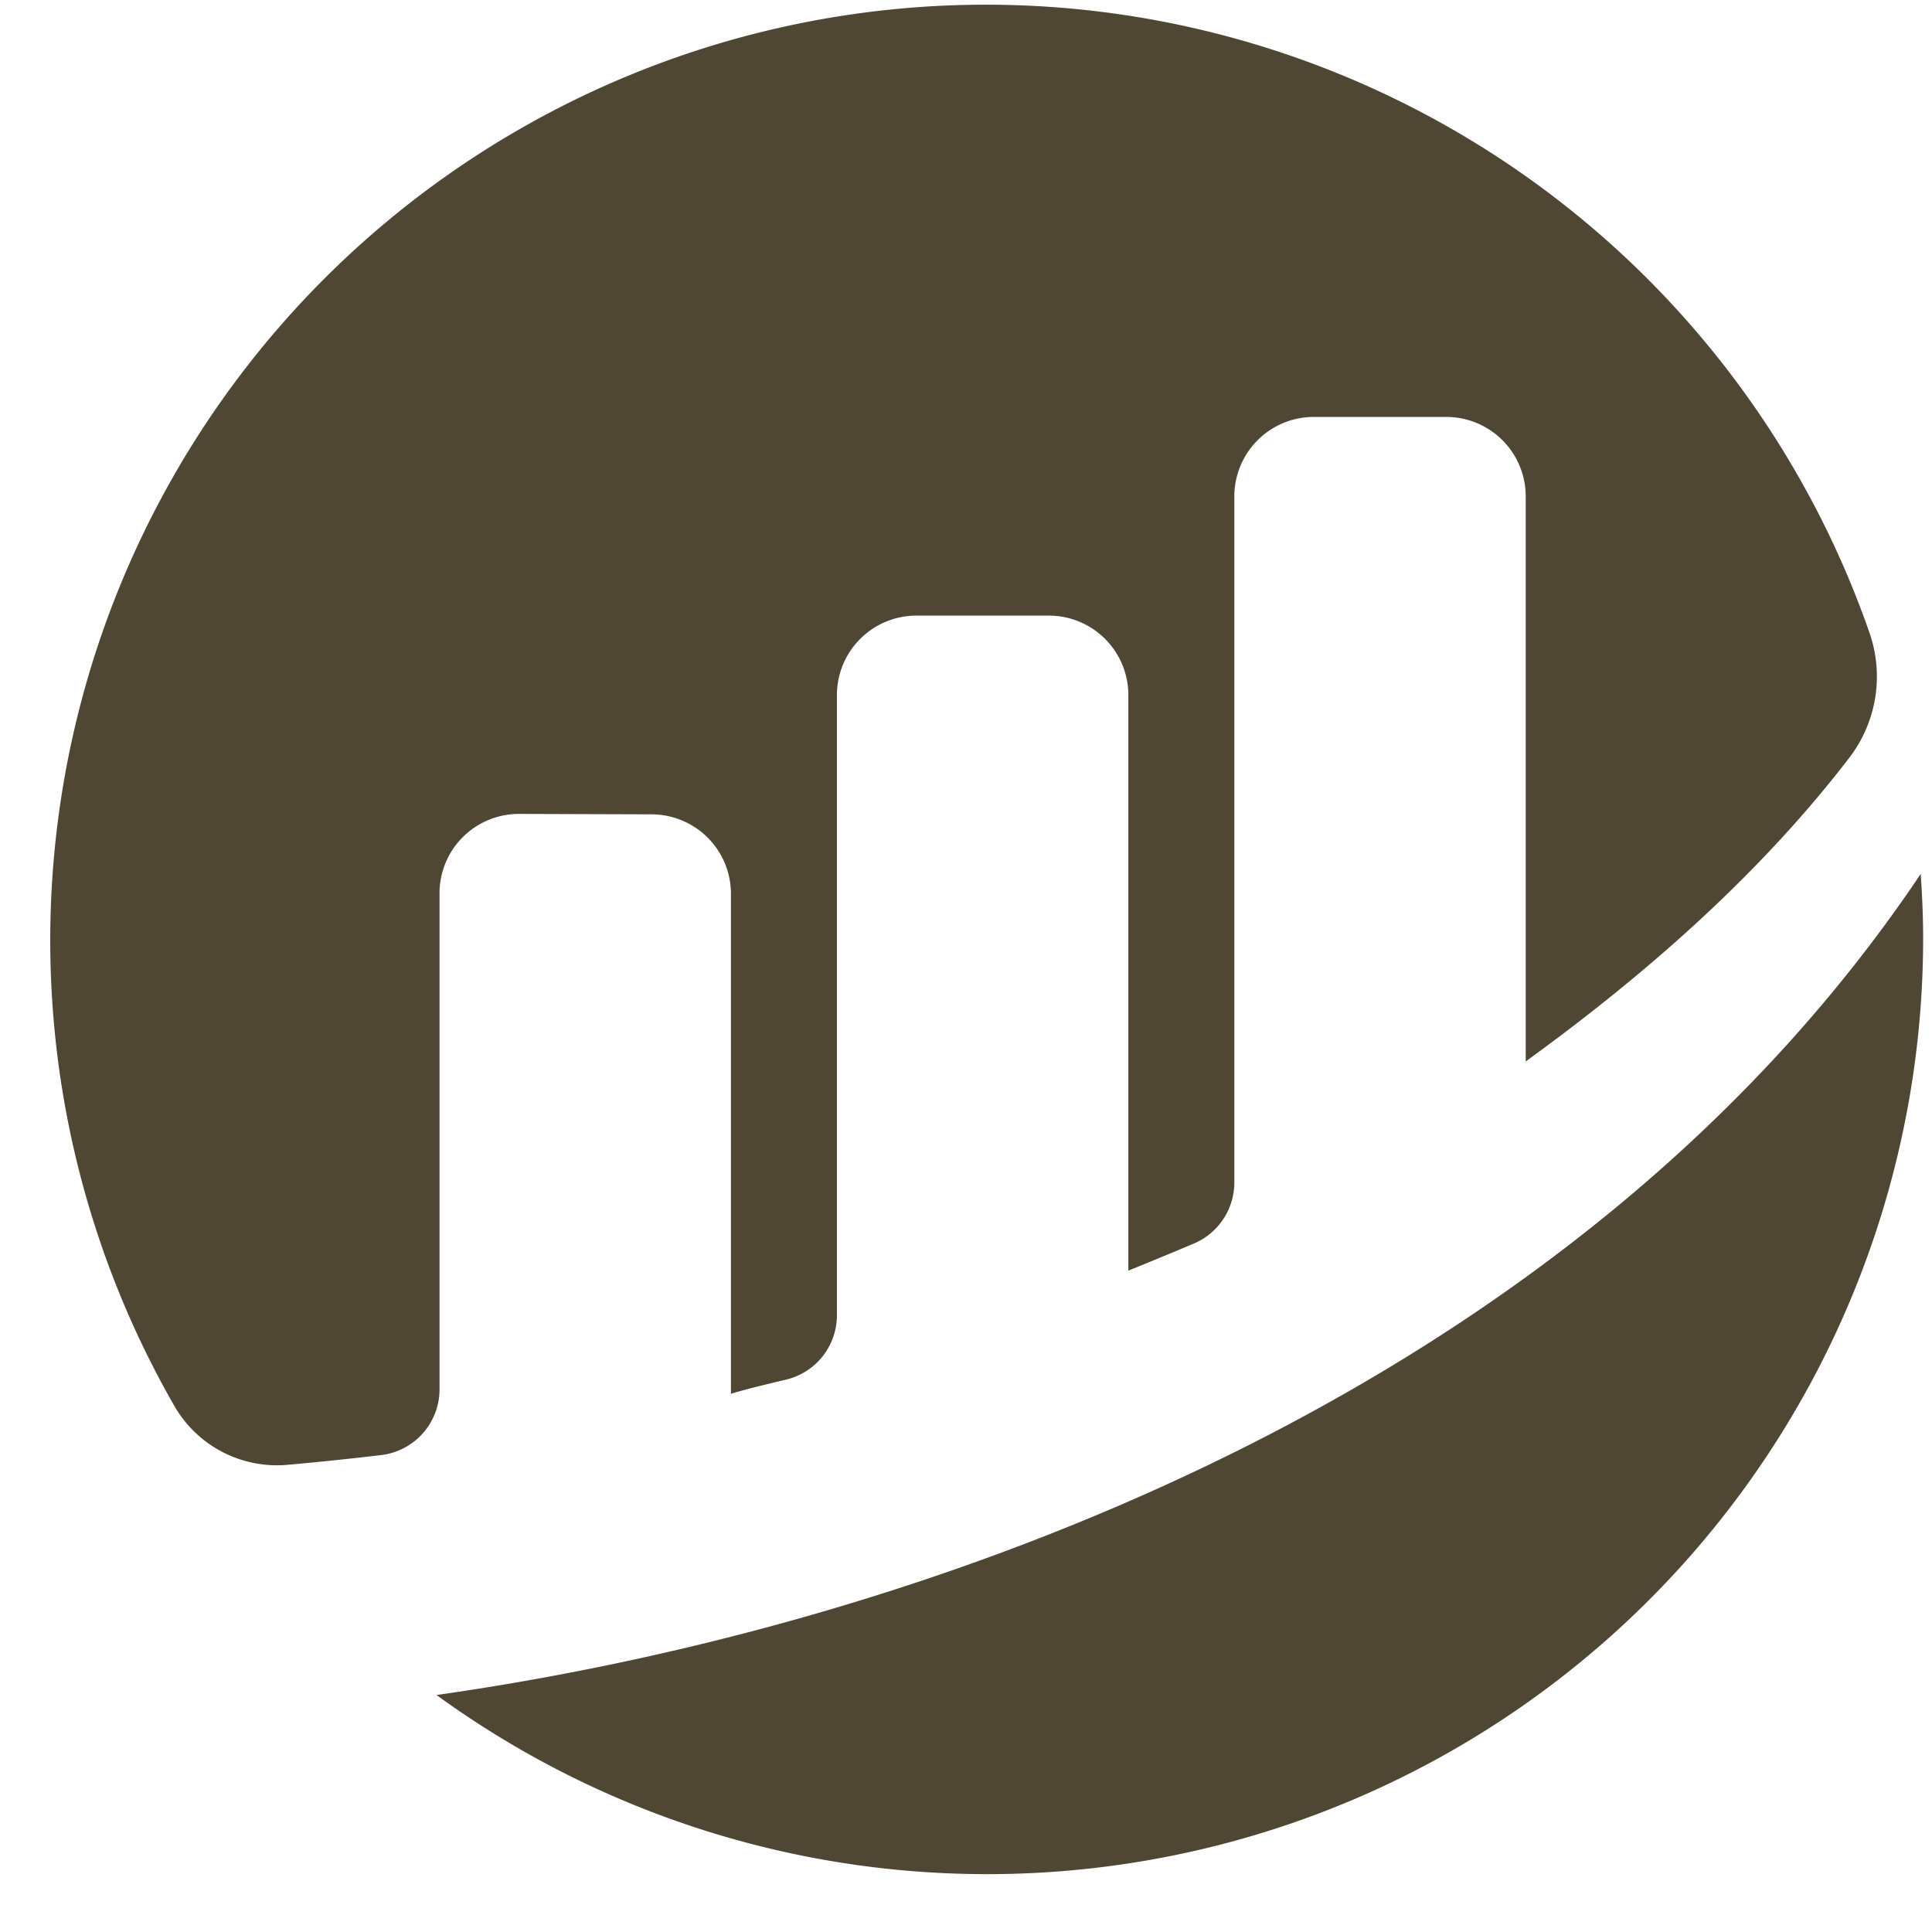
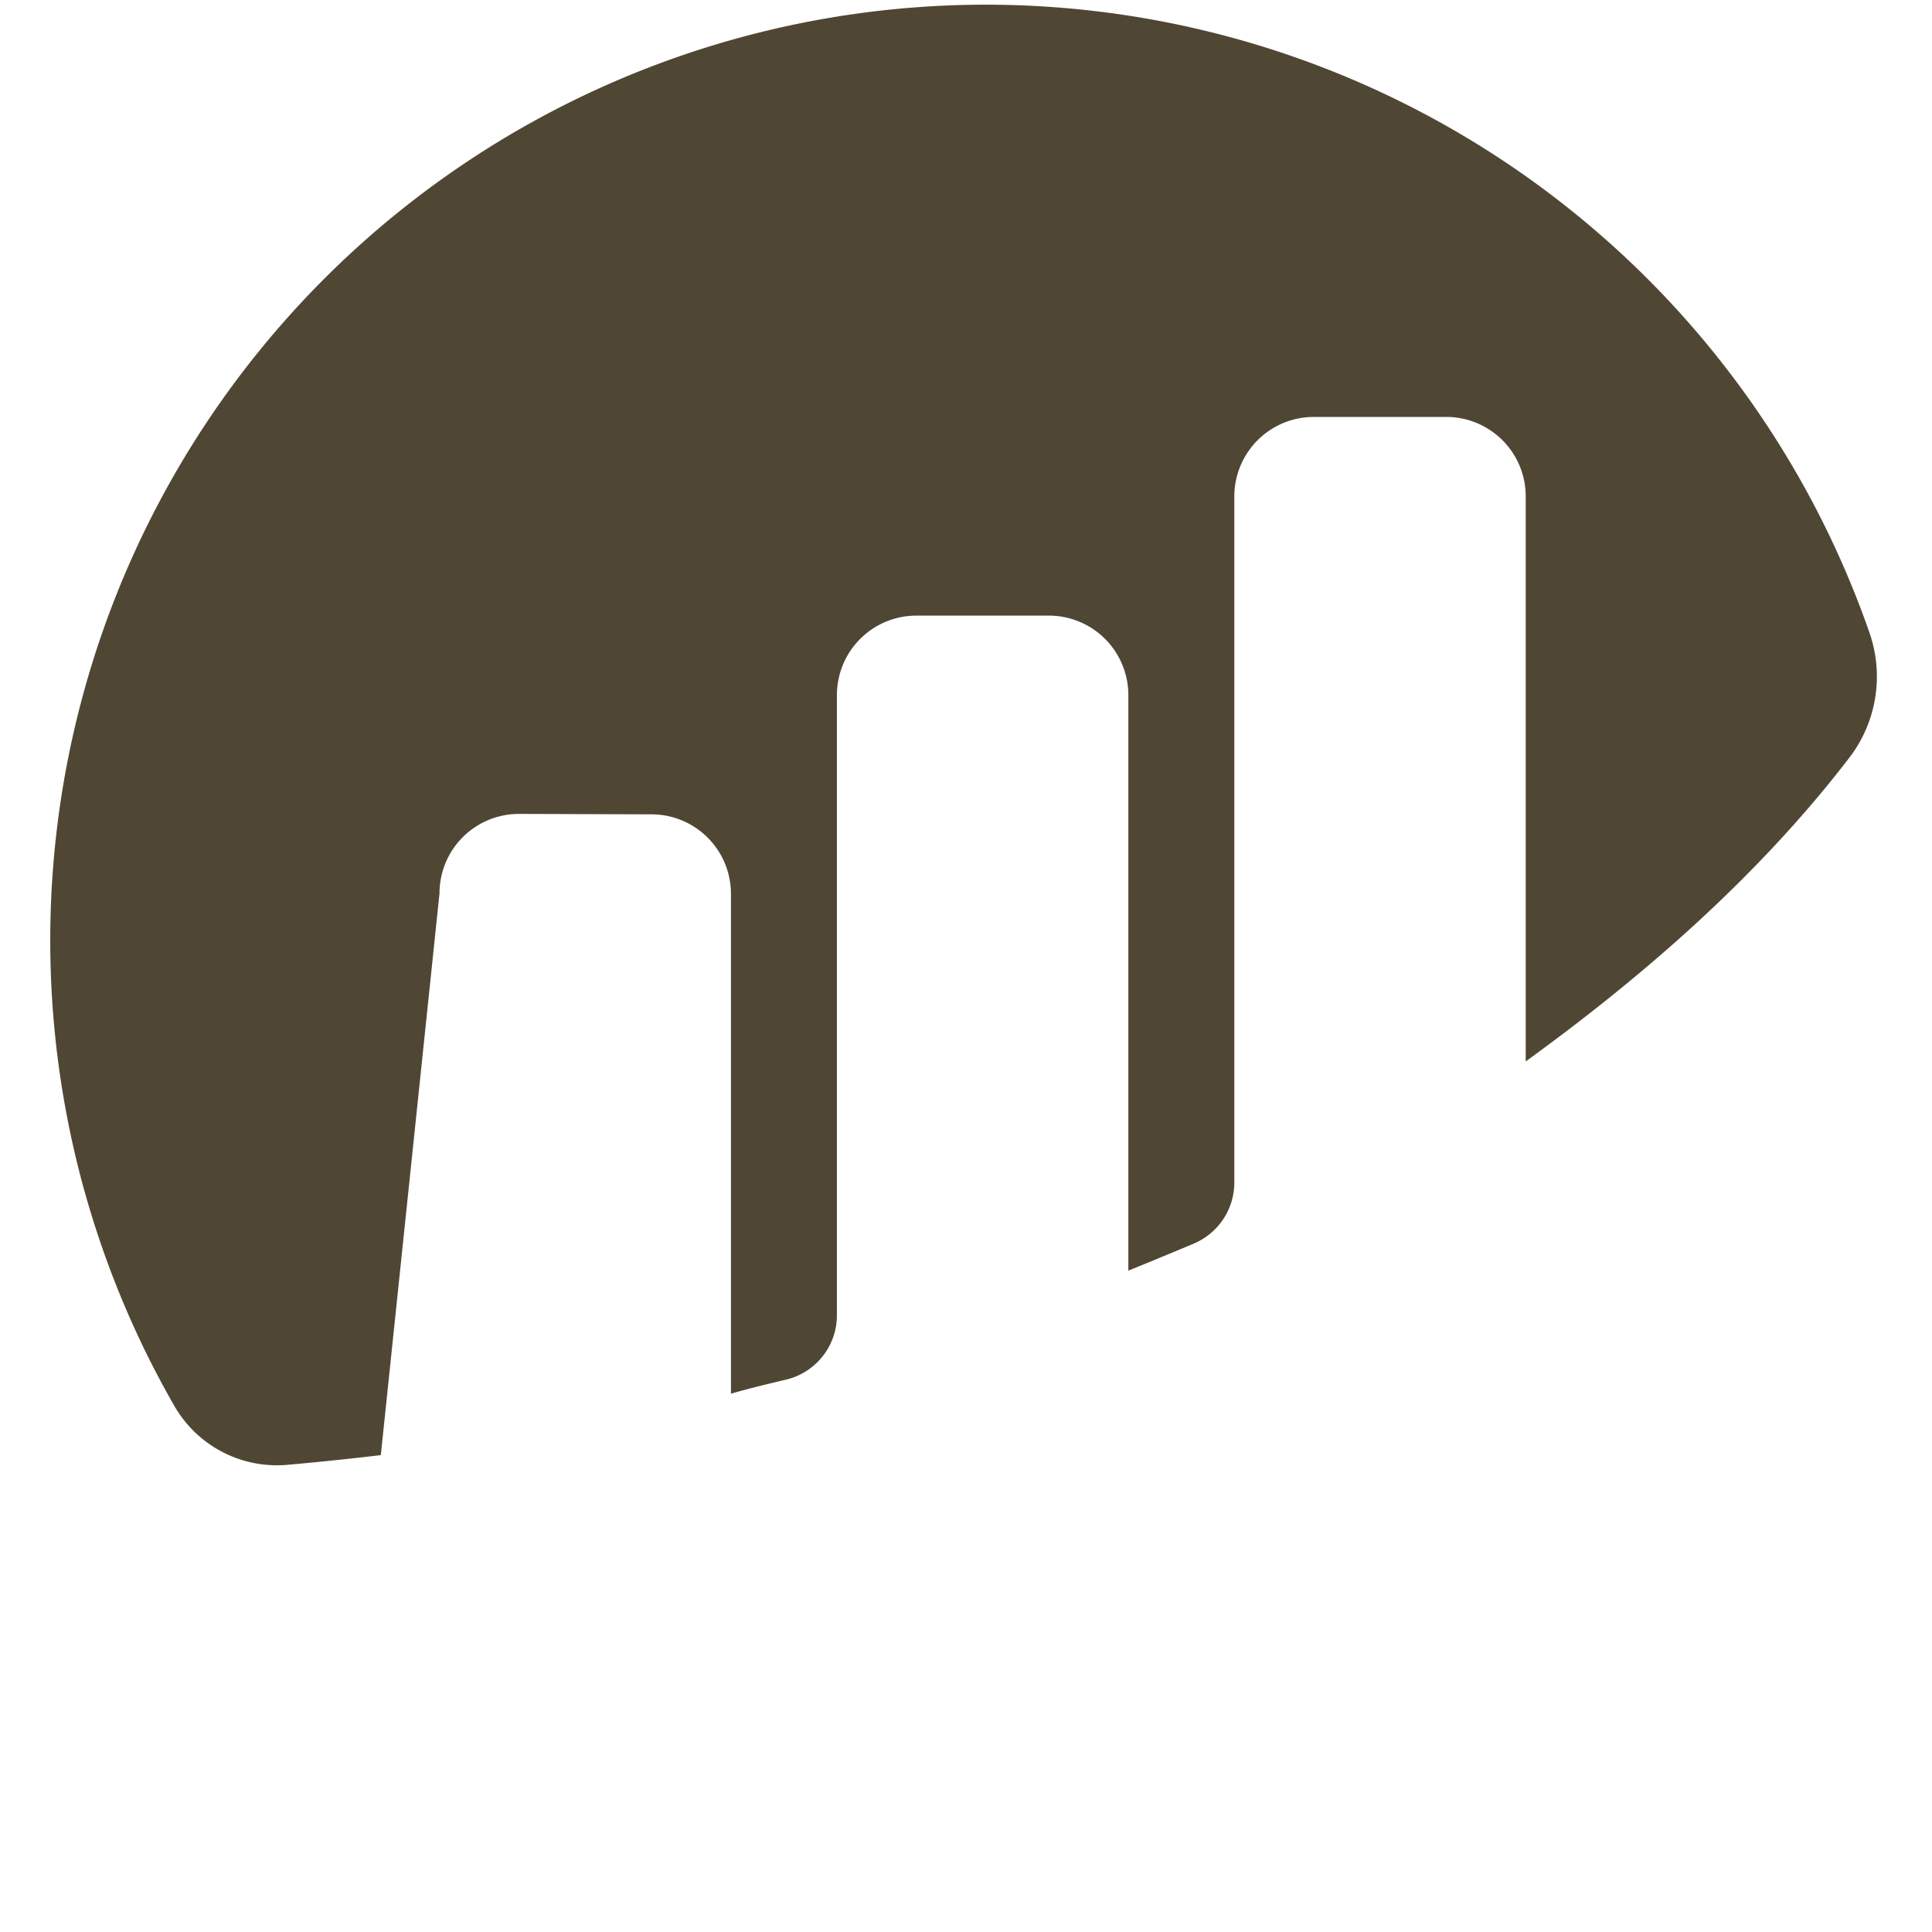
<svg xmlns="http://www.w3.org/2000/svg" fill="none" height="2500" viewBox="-2.196 .377 124.386 125.527" width="2500">
-   <path d="m25.79 58.415a5.157 5.157 0 0 1 5.181-5.156l8.59.028a5.164 5.164 0 0 1 5.164 5.164v32.48c.967-.287 2.209-.593 3.568-.913a4.3 4.3 0 0 0 3.317-4.187v-40.291a5.165 5.165 0 0 1 5.164-5.165h8.607a5.165 5.165 0 0 1 5.164 5.165v37.393s2.155-.872 4.254-1.758a4.311 4.311 0 0 0 2.632-3.967v-44.578a5.164 5.164 0 0 1 5.163-5.164h8.606a5.164 5.164 0 0 1 5.164 5.164v36.71c7.462-5.408 15.024-11.912 21.025-19.733a8.662 8.662 0 0 0 1.319-8.092 60.792 60.792 0 0 0 -58.141-40.829 60.788 60.788 0 0 0 -51.99 91.064 7.688 7.688 0 0 0 7.334 3.8c1.628-.143 3.655-.346 6.065-.63a4.3 4.3 0 0 0 3.815-4.268z" fill="#504634" />
-   <path d="m25.602 110.51a60.813 60.813 0 0 0 63.371 5.013 60.815 60.815 0 0 0 33.212-54.203c0-1.4-.065-2.785-.158-4.162-22.219 33.138-63.244 48.63-96.423 53.347" fill="#504634" />
+   <path d="m25.79 58.415a5.157 5.157 0 0 1 5.181-5.156l8.59.028a5.164 5.164 0 0 1 5.164 5.164v32.48c.967-.287 2.209-.593 3.568-.913a4.3 4.3 0 0 0 3.317-4.187v-40.291a5.165 5.165 0 0 1 5.164-5.165h8.607a5.165 5.165 0 0 1 5.164 5.165v37.393s2.155-.872 4.254-1.758a4.311 4.311 0 0 0 2.632-3.967v-44.578a5.164 5.164 0 0 1 5.163-5.164h8.606a5.164 5.164 0 0 1 5.164 5.164v36.71c7.462-5.408 15.024-11.912 21.025-19.733a8.662 8.662 0 0 0 1.319-8.092 60.792 60.792 0 0 0 -58.141-40.829 60.788 60.788 0 0 0 -51.99 91.064 7.688 7.688 0 0 0 7.334 3.8c1.628-.143 3.655-.346 6.065-.63z" fill="#504634" />
</svg>